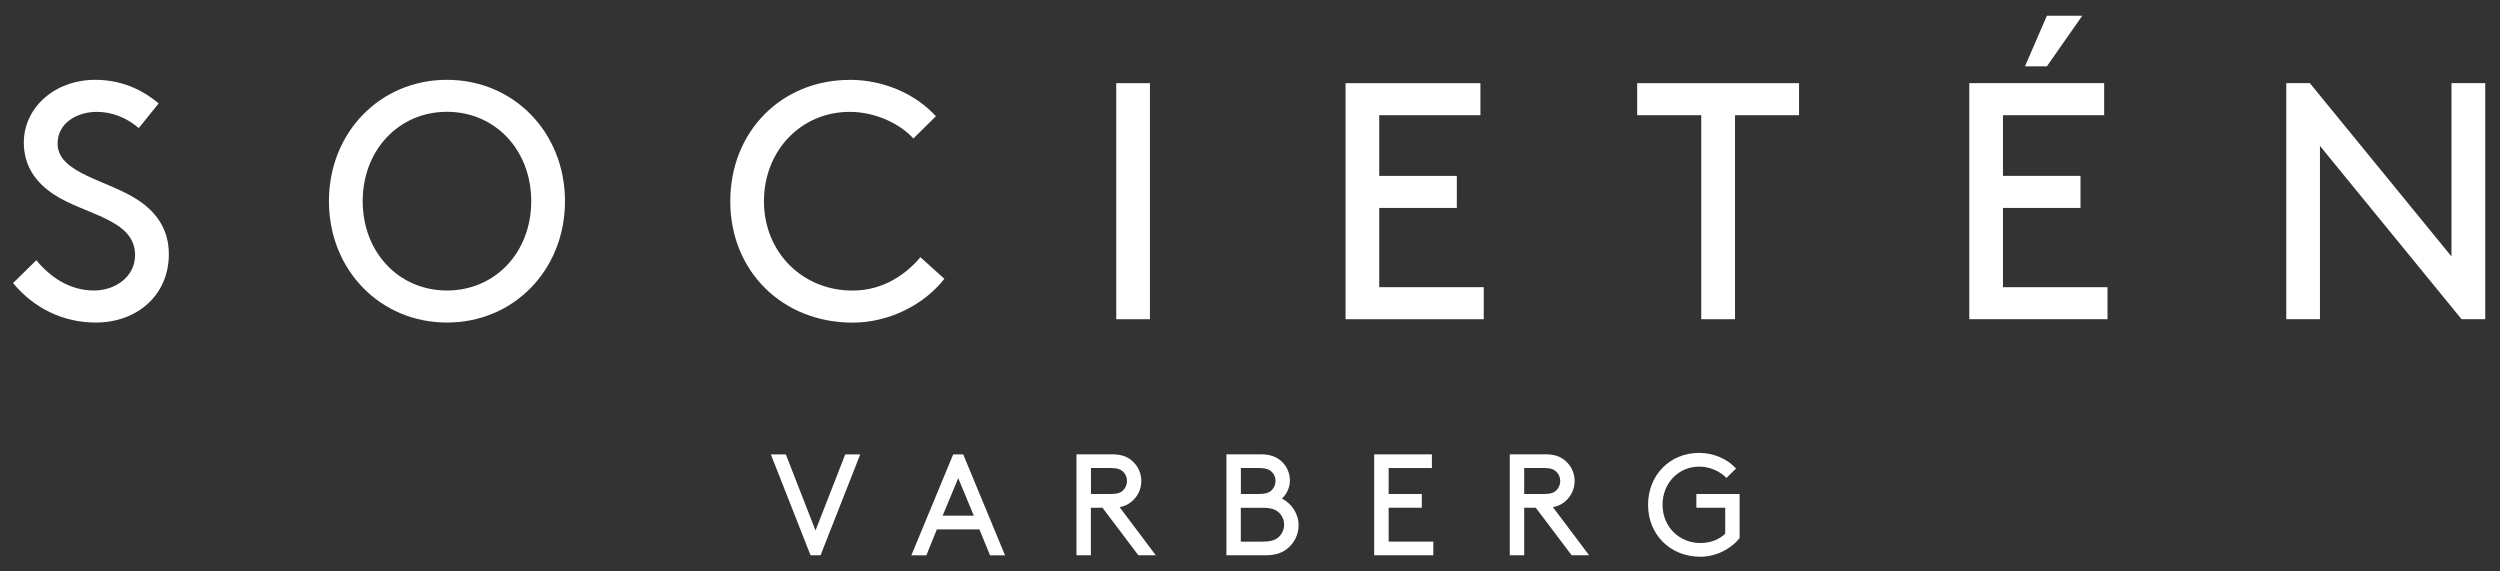
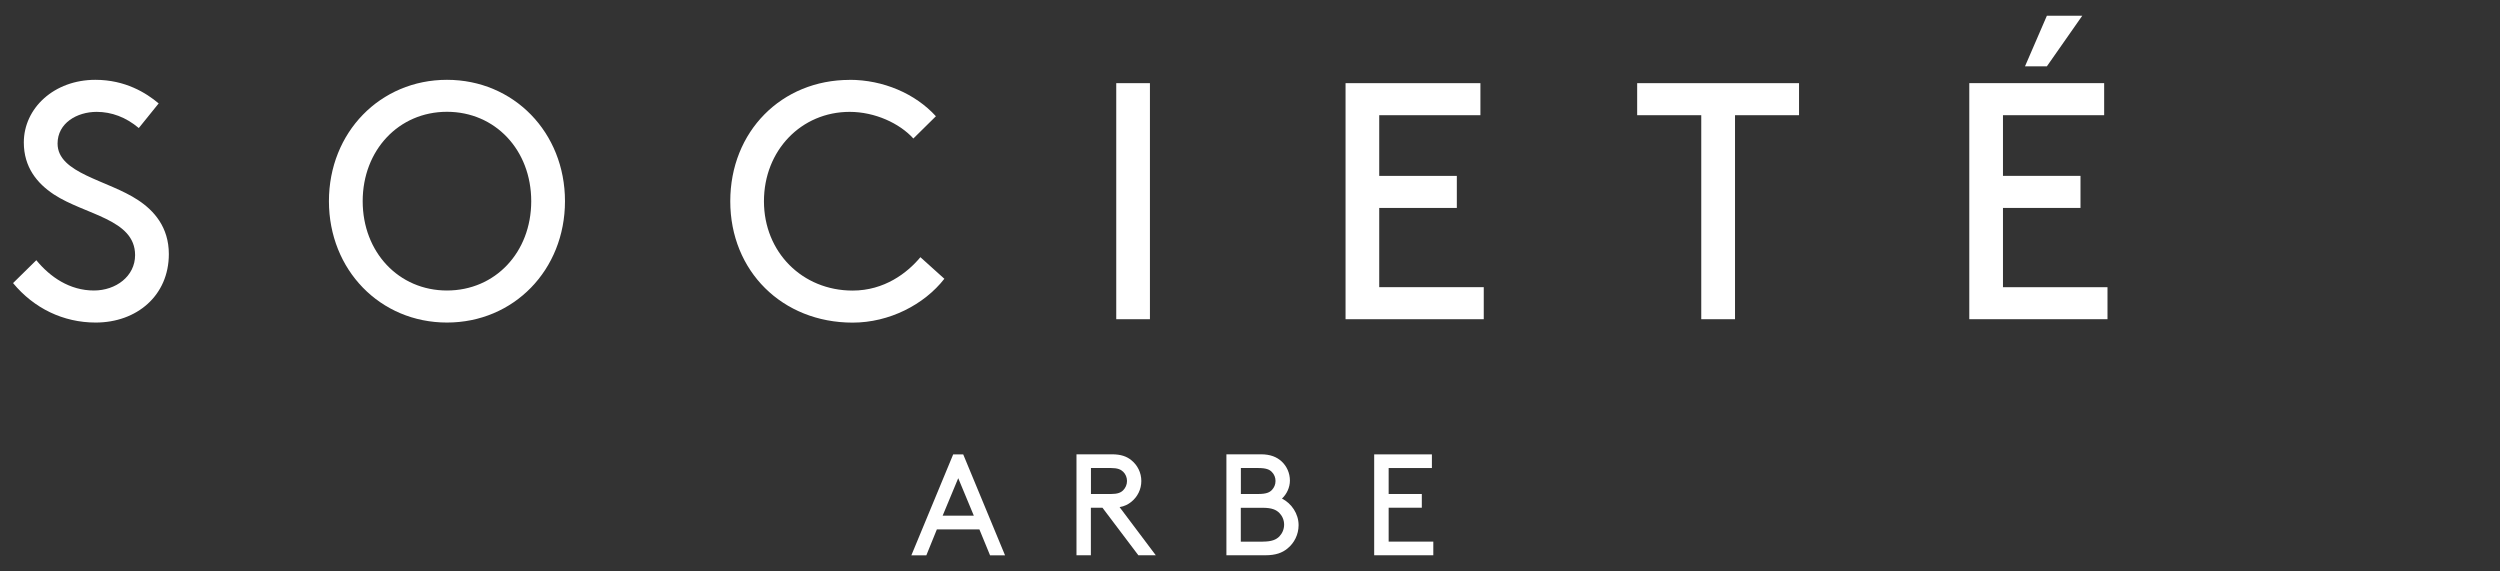
<svg xmlns="http://www.w3.org/2000/svg" id="Layer_1" viewBox="0 0 337 77">
  <rect x="0" y="0" width="337" height="77" fill="#333333" stroke="none" />
  <defs>
    <style>.cls-1{clip-path:url(#clippath-2);}.cls-2{fill:none;}.cls-2,.cls-3{stroke-width:0px;}.cls-4{clip-path:url(#clippath-1);}.cls-3{fill:#fff;}.cls-5{clip-path:url(#clippath);}</style>
    <clipPath id="clippath">
      <rect class="cls-2" x="1.76" y="2.12" width="333.25" height="72.93" />
    </clipPath>
    <clipPath id="clippath-1">
      <rect class="cls-2" x="1.76" y="2.12" width="333.25" height="72.93" />
    </clipPath>
    <clipPath id="clippath-2">
-       <rect class="cls-2" x="1.76" y="2.12" width="333.25" height="72.93" />
-     </clipPath>
+       </clipPath>
  </defs>
  <g class="cls-5">
    <path class="cls-3" d="M4.89,35.07c1.86,2.27,4.5,4.09,7.77,4.09,2.95,0,5.55-1.91,5.55-4.77,0-4.86-6.73-5.41-10.95-8.18-2.27-1.5-4.05-3.68-4.05-7,0-4.64,4.09-8.45,9.64-8.45,4.05,0,6.86,1.77,8.54,3.18l-2.68,3.32c-1.73-1.46-3.68-2.18-5.68-2.18-2.64,0-5.27,1.5-5.27,4.27,0,4.04,6.77,4.91,10.86,7.63,2.14,1.41,4.14,3.64,4.14,7.27,0,5.59-4.32,9.23-9.86,9.23-4.36,0-8.32-1.91-11.14-5.32l3.14-3.09Z" />
    <path class="cls-3" d="M60.25,39.16c6.5,0,11.36-5.14,11.36-12.04s-4.86-12.05-11.36-12.05-11.36,5.18-11.36,12.05,4.86,12.04,11.36,12.04M60.25,10.76c9,0,15.91,7.09,15.91,16.36s-6.91,16.36-15.91,16.36-15.91-7.09-15.91-16.36,6.91-16.36,15.91-16.36" />
    <path class="cls-3" d="M114.52,10.76c4.54,0,8.86,1.86,11.64,4.91l-3.04,3c-1.86-2.05-5.18-3.59-8.59-3.59-6.5,0-11.55,5.18-11.55,12.05s5.18,12.04,11.95,12.04c4.27,0,7.36-2.36,9.14-4.5l3.23,2.91c-2.73,3.5-7.45,5.91-12.36,5.91-9.5,0-16.5-6.96-16.5-16.36s6.91-16.36,16.09-16.36" />
  </g>
  <rect class="cls-3" x="150.47" y="11.21" width="4.54" height="31.82" />
  <polygon class="cls-3" points="196.38 23.71 196.38 28.03 185.92 28.03 185.92 38.71 200.01 38.71 200.01 43.03 181.38 43.03 181.38 11.21 199.56 11.21 199.56 15.53 185.92 15.53 185.92 23.71 196.38 23.71" />
  <polygon class="cls-3" points="220.69 11.21 242.51 11.21 242.51 15.53 233.88 15.53 233.88 43.03 229.33 43.03 229.33 15.53 220.69 15.53 220.69 11.21" />
  <path class="cls-3" d="M265.46,11.21v31.82h18.63v-4.32h-14.09v-10.68h10.45v-4.32h-10.45v-8.18h13.64v-4.32h-18.18ZM275.92,2.12l-2.95,6.82h2.95l4.77-6.82h-4.77Z" />
-   <polygon class="cls-3" points="330.46 11.21 330.46 34.57 311.37 11.21 308.19 11.21 308.19 43.03 312.73 43.03 312.73 19.67 331.82 43.03 335.01 43.03 335.01 11.21 330.46 11.21" />
-   <polygon class="cls-3" points="113.94 61.25 109.93 71.51 105.93 61.25 103.91 61.25 109.26 74.85 110.61 74.85 115.96 61.25 113.94 61.25" />
  <path class="cls-3" d="M129.17,64.46l2.1,5.05h-4.2l2.1-5.05ZM128.49,61.25l-5.64,13.61h2.02l1.42-3.5h5.73l1.44,3.5h2.02l-5.64-13.61h-1.36Z" />
  <g class="cls-4">
    <path class="cls-3" d="M149.78,66.59c.88,0,1.32-.19,1.63-.51.31-.31.51-.76.51-1.24s-.19-.93-.51-1.24c-.31-.31-.76-.51-1.63-.51h-2.72v3.5h2.72ZM147.05,68.44v6.41h-1.94v-13.61h4.76c1.24,0,2.02.29,2.64.8.82.66,1.34,1.67,1.34,2.8s-.52,2.14-1.34,2.8c-.43.35-.91.6-1.59.72l4.88,6.49h-2.35l-4.84-6.41h-1.55Z" />
    <path class="cls-3" d="M170.22,73.01c1.22,0,1.81-.27,2.24-.7.39-.41.64-.97.64-1.59s-.25-1.17-.64-1.57c-.43-.43-1.01-.7-2.24-.7h-2.96v4.57h2.96ZM169.6,66.59c1.09,0,1.55-.21,1.87-.56.29-.31.47-.72.47-1.19s-.17-.88-.47-1.19c-.31-.35-.78-.56-1.87-.56h-2.33v3.5h2.33ZM165.32,74.85v-13.61h4.63c1.32,0,2.16.37,2.8.95.7.64,1.13,1.57,1.13,2.59,0,.93-.43,1.83-1.07,2.43,1.28.64,2.24,2.04,2.24,3.58,0,1.26-.58,2.41-1.5,3.15-.7.58-1.59.91-2.98.91h-5.25Z" />
  </g>
  <polygon class="cls-3" points="185.24 61.25 185.24 74.85 193.21 74.85 193.21 73.01 187.19 73.01 187.19 68.44 191.66 68.44 191.66 66.59 187.19 66.59 187.19 63.09 193.02 63.09 193.02 61.25 185.24 61.25" />
  <g class="cls-1">
    <path class="cls-3" d="M208.18,66.59c.87,0,1.32-.19,1.63-.51.31-.31.51-.76.51-1.24s-.19-.93-.51-1.24c-.31-.31-.76-.51-1.63-.51h-2.72v3.5h2.72ZM205.46,68.44v6.41h-1.94v-13.61h4.76c1.24,0,2.02.29,2.64.8.82.66,1.34,1.67,1.34,2.8s-.52,2.14-1.34,2.8c-.43.35-.91.6-1.59.72l4.88,6.49h-2.35l-4.84-6.41h-1.55Z" />
-     <path class="cls-3" d="M234.51,72.52c-1.17,1.48-3.19,2.53-5.29,2.53-4.06,0-7.06-2.97-7.06-7s2.96-7,6.88-7c1.94,0,3.79.8,4.98,2.1l-1.3,1.28c-.8-.87-2.22-1.53-3.67-1.53-2.78,0-4.94,2.22-4.94,5.15s2.22,5.15,5.11,5.15c1.44,0,2.62-.54,3.34-1.26v-3.5h-3.89v-1.85h5.83v5.93Z" />
+     <path class="cls-3" d="M234.51,72.52c-1.17,1.48-3.19,2.53-5.29,2.53-4.06,0-7.06-2.97-7.06-7s2.96-7,6.88-7c1.94,0,3.79.8,4.98,2.1l-1.3,1.28c-.8-.87-2.22-1.53-3.67-1.53-2.78,0-4.94,2.22-4.94,5.15s2.22,5.15,5.11,5.15c1.44,0,2.62-.54,3.34-1.26v-3.5h-3.89v-1.85h5.83v5.93" />
  </g>
</svg>